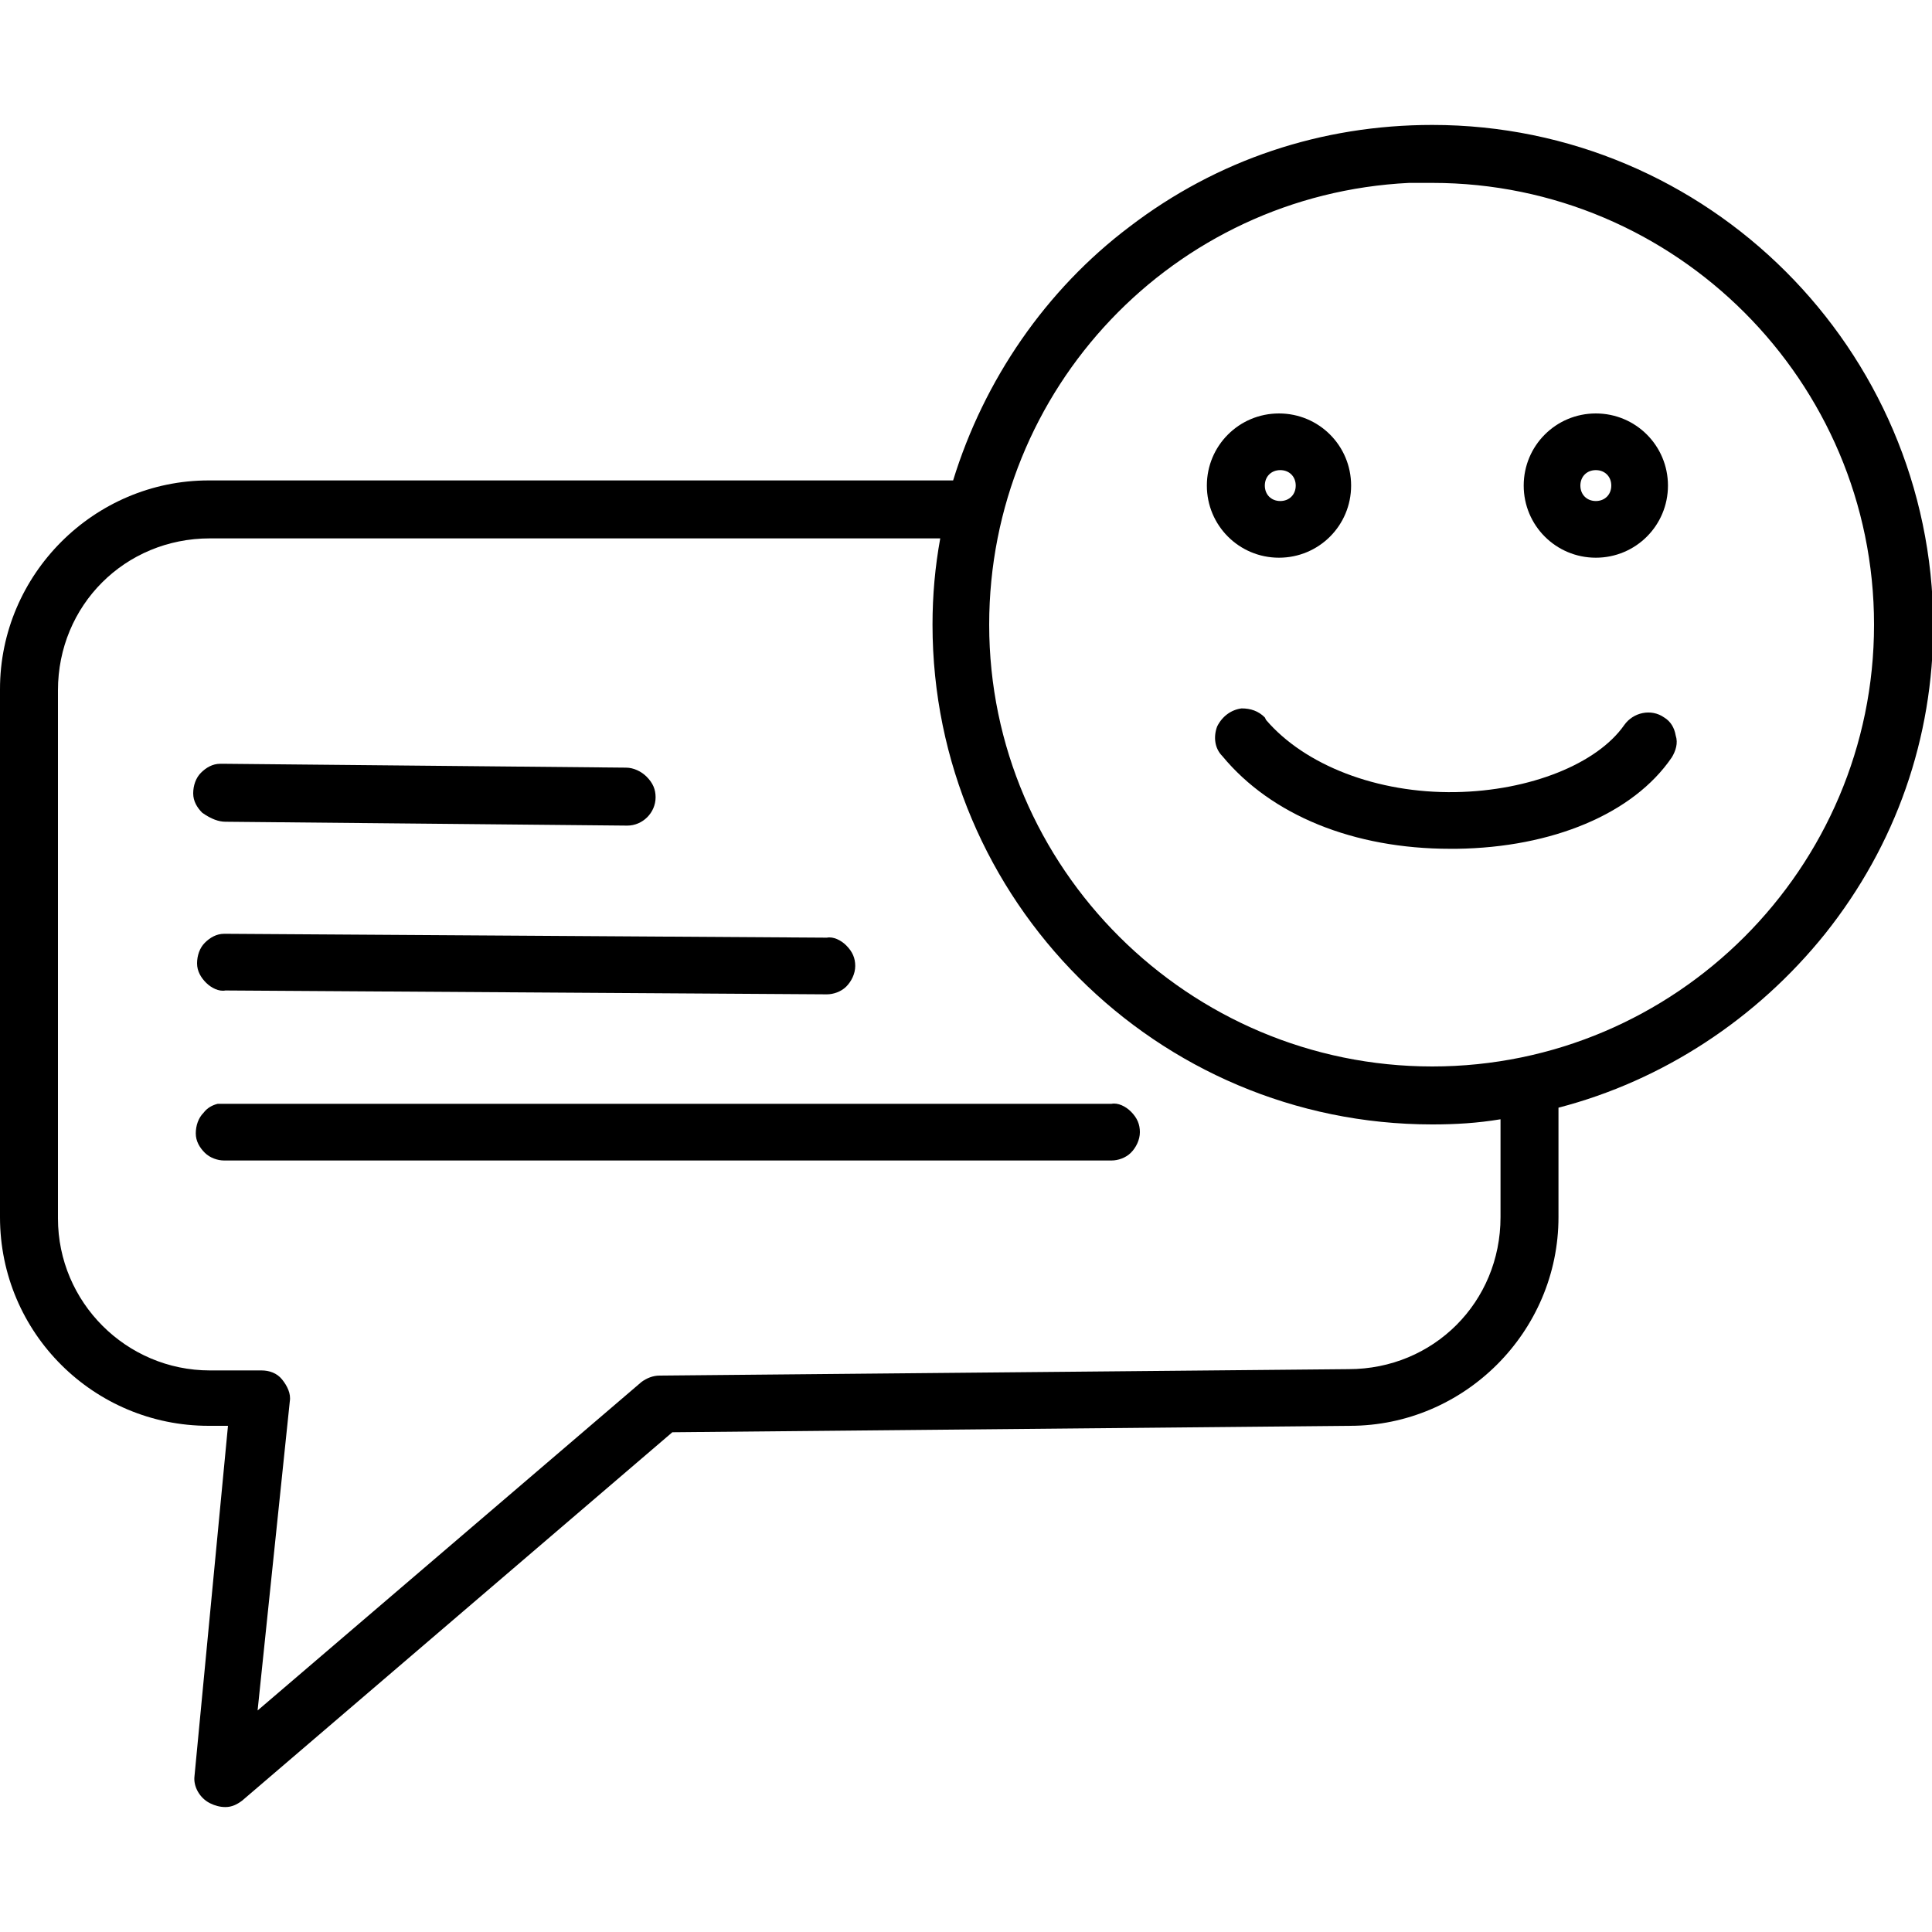
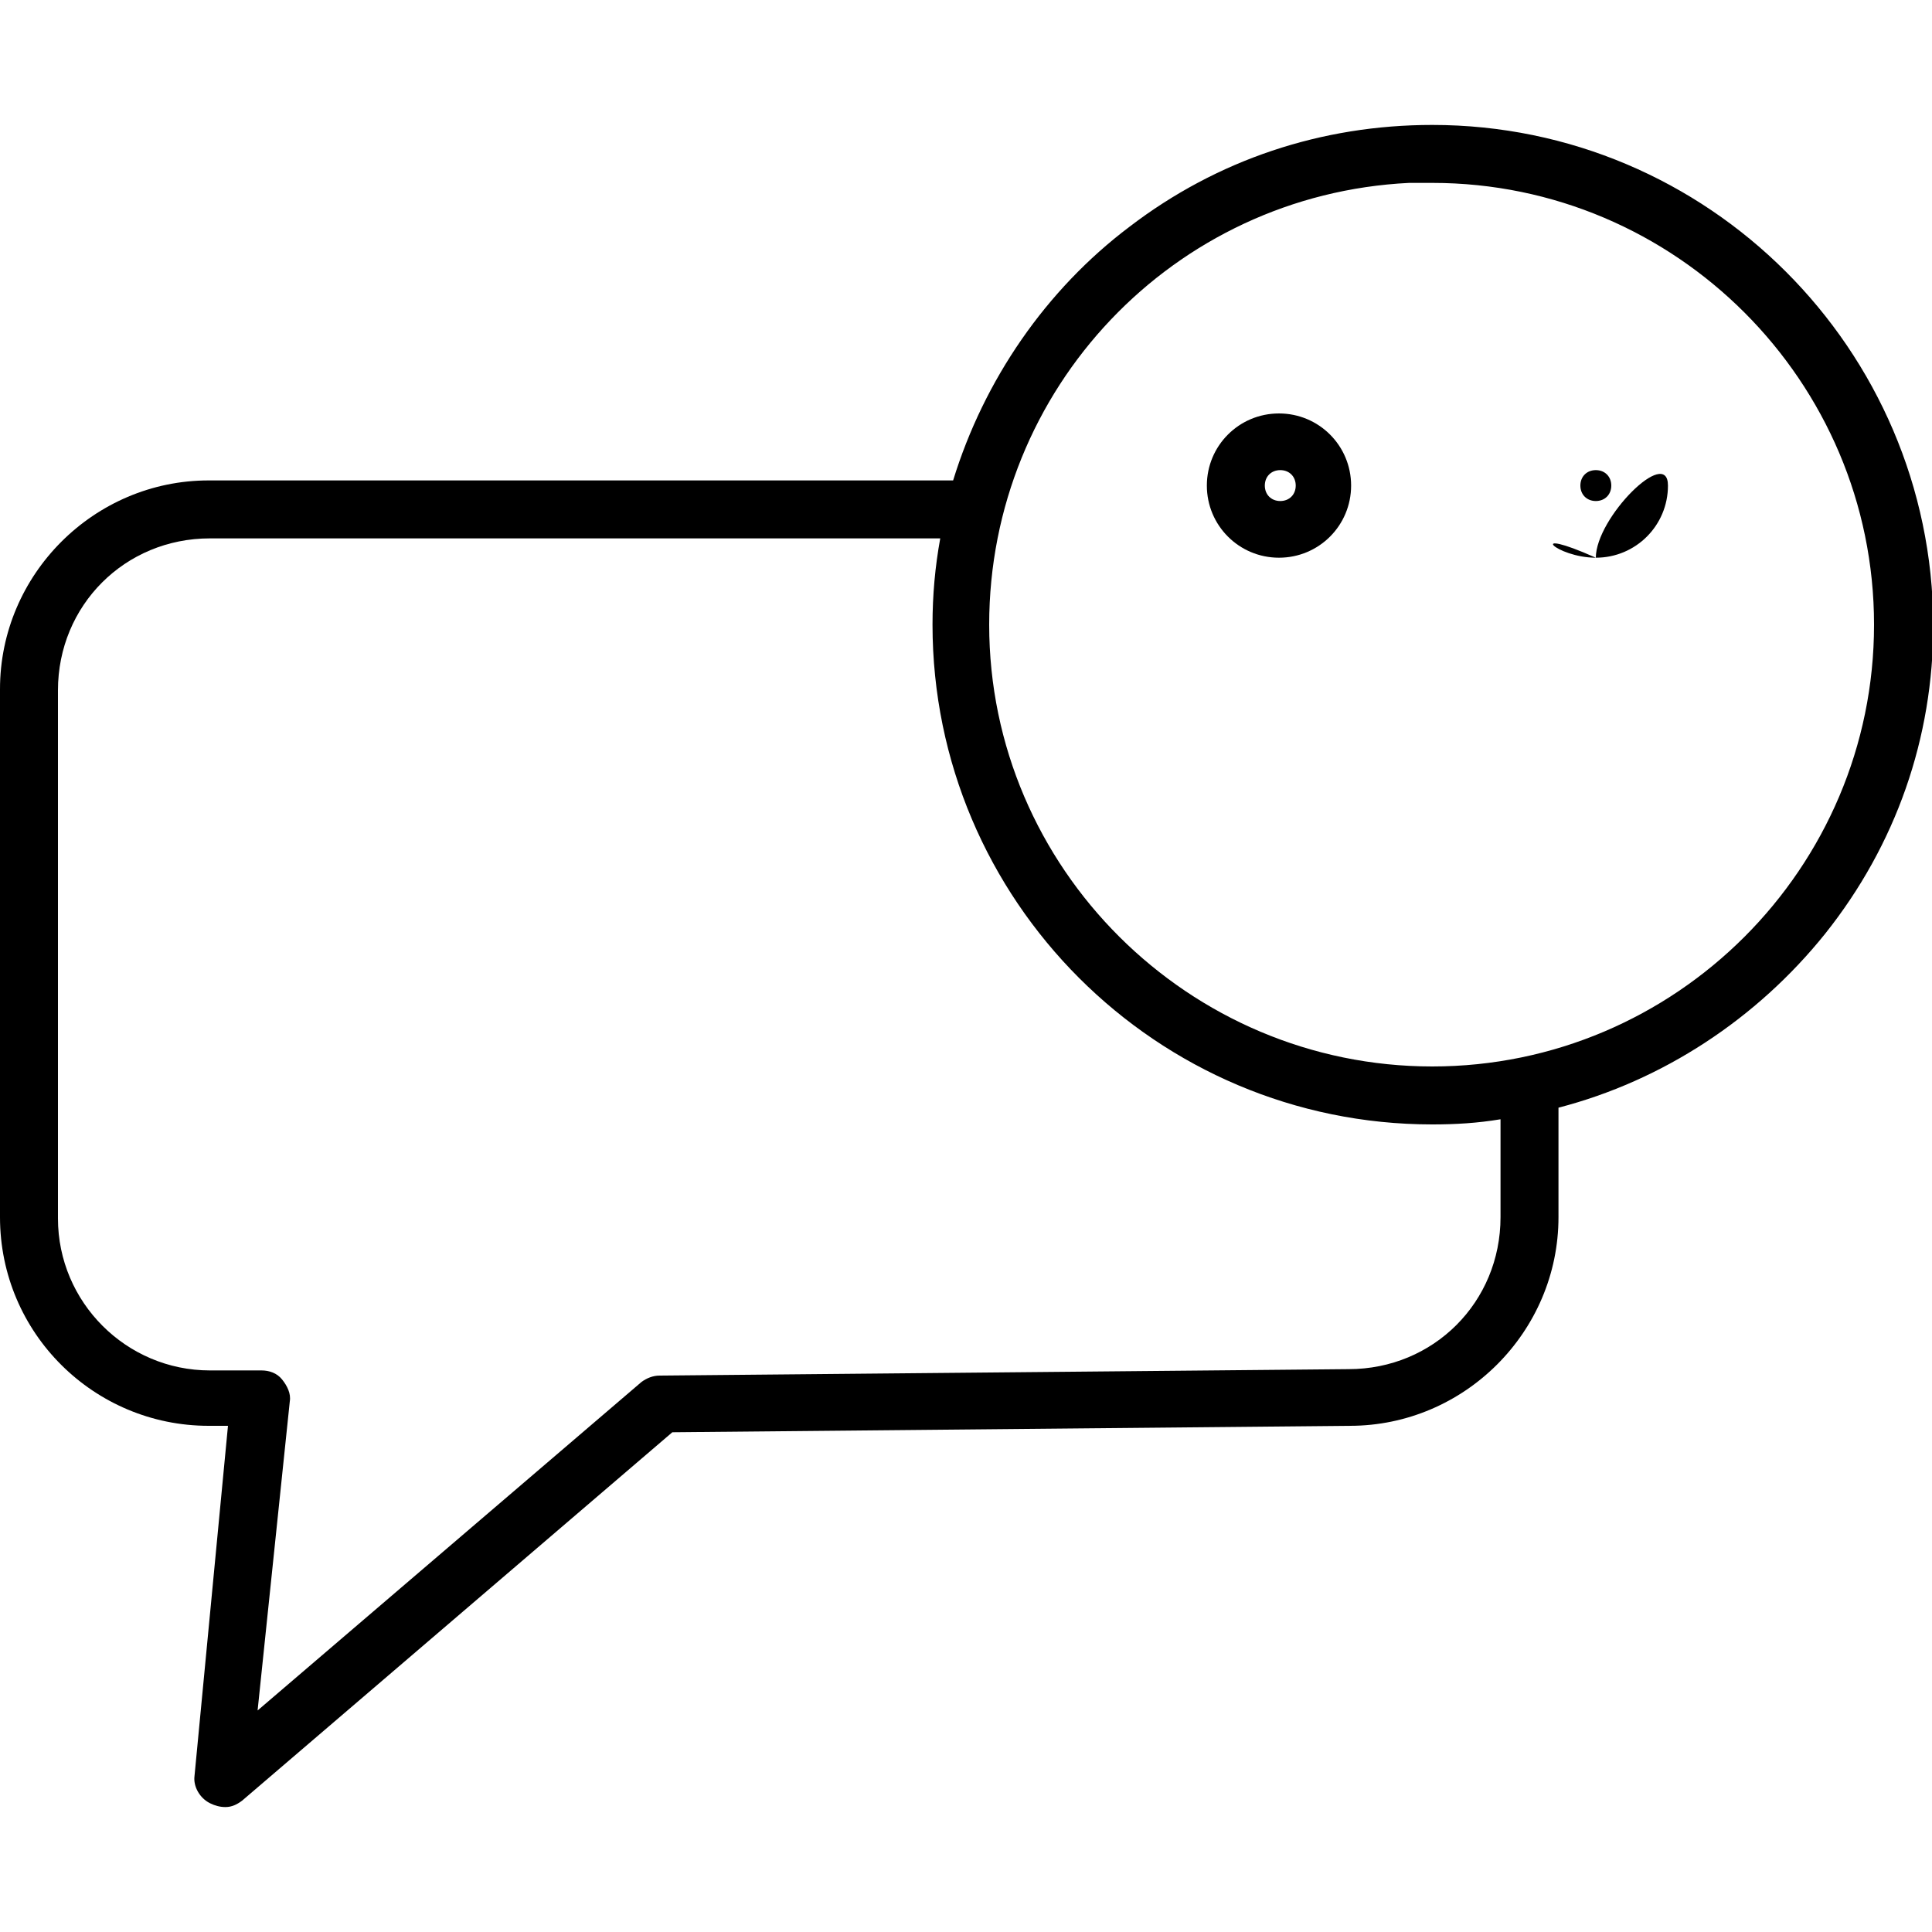
<svg xmlns="http://www.w3.org/2000/svg" version="1.1" id="Layer_1" x="0px" y="0px" viewBox="0 0 150 150" style="enable-background:new 0 0 150 150;" xml:space="preserve">
  <g>
-     <path d="M87.8,89.5c0.4-0.4,0.7-1,0.7-1.6s-0.2-1.1-0.7-1.6c-0.4-0.4-1-0.7-1.5-0.6H16.9v0c-0.4,0.1-0.8,0.3-1.1,0.7   c-0.4,0.4-0.6,1-0.6,1.6s0.3,1.1,0.7,1.5c0.4,0.4,1,0.6,1.5,0.6h0.1h68.8C86.8,90.1,87.4,89.9,87.8,89.5z" />
-     <path d="M17.5,63.8l31.2,0.3l0,0c1.2,0,2.2-1,2.2-2.2c0-0.6-0.2-1.1-0.7-1.6c-0.4-0.4-1-0.7-1.6-0.7l-31.2-0.3c-0.1,0-0.2,0-0.3,0   c-0.6,0-1.1,0.3-1.5,0.7S15,61,15,61.6s0.3,1.1,0.7,1.5C16.4,63.6,17,63.8,17.5,63.8z" />
-     <path d="M17.5,76.9l46.7,0.3l0,0c0.5,0,1.1-0.2,1.5-0.6s0.7-1,0.7-1.6s-0.2-1.1-0.7-1.6c-0.4-0.4-1-0.7-1.5-0.6l-46.6-0.3h-0.2   c-0.6,0-1.1,0.3-1.5,0.7s-0.6,1-0.6,1.6s0.3,1.1,0.7,1.5C16.4,76.7,17,77,17.5,76.9z" />
    <path d="M111.2,9.7L111.2,9.7c-8.6,0-16.7,2.7-23.5,7.9C81.2,22.5,76.4,29.5,74,37.3H16.2C7.3,37.3,0,44.6,0,53.5v41   c0,9,7.3,16.2,16.2,16.2h1.5l-2.6,27.2c-0.1,0.8,0.4,1.7,1.2,2.1c0.4,0.2,0.8,0.3,1.2,0.3c0.5,0,0.9-0.2,1.3-0.5l33.4-28.6   l52.6-0.5c8.9,0,16.2-7.3,16.2-16.2V86c8.1-2.1,15.4-6.9,20.7-13.5c5.5-6.9,8.4-15.2,8.4-24C150,27.1,132.6,9.7,111.2,9.7z    M22.5,108.8c0.1-0.6-0.2-1.2-0.6-1.7s-1-0.7-1.6-0.7l0,0h-4c-6.5,0-11.8-5.3-11.8-11.8v-41c0-6.6,5.2-11.8,11.8-11.8h0.5l0,0H73   c-0.4,2.2-0.6,4.4-0.6,6.7c0,21.4,17.4,38.8,38.8,38.8c1.8,0,3.5-0.1,5.3-0.4v7.6c0,6.6-5.2,11.8-11.8,11.8l-53.5,0.5   c-0.5,0-1,0.2-1.4,0.5L20,132.8L22.5,108.8z M76.8,48.5c0-18.3,14.3-33.4,32.6-34.3c0.4,0,0.8,0,1.2,0c0.2,0,0.4,0,0.6,0   c18.9,0,34.3,15.4,34.3,34.3s-15.4,34.3-34.3,34.3S76.8,67.4,76.8,48.5z" />
    <path d="M99.3,43.3c3.1,0,5.6-2.5,5.6-5.6c0-3.1-2.5-5.6-5.6-5.6s-5.6,2.5-5.6,5.6C93.7,40.8,96.2,43.3,99.3,43.3z M98.2,37.7   c0-0.7,0.5-1.2,1.2-1.2s1.2,0.5,1.2,1.2s-0.5,1.2-1.2,1.2S98.2,38.4,98.2,37.7z" />
-     <path d="M113.1,65.9c7.4-0.1,13.7-2.7,16.7-7.1c0.3-0.5,0.5-1.1,0.3-1.7c-0.1-0.6-0.4-1.1-0.9-1.4c-1-0.7-2.4-0.4-3.1,0.6   c-2.1,3-7.3,5.1-13.1,5.2c-6.1,0.1-11.7-2.1-14.7-5.6l-0.1-0.2l0,0c-0.5-0.5-1.1-0.7-1.8-0.7l0,0c-0.8,0.1-1.5,0.6-1.9,1.4   c-0.3,0.8-0.2,1.7,0.4,2.3c3.8,4.6,10.2,7.2,17.7,7.2C112.8,65.9,113,65.9,113.1,65.9z" />
-     <path d="M123.9,43.3c3.1,0,5.6-2.5,5.6-5.6c0-3.1-2.5-5.6-5.6-5.6s-5.6,2.5-5.6,5.6C118.3,40.8,120.8,43.3,123.9,43.3z M122.7,37.7   c0-0.7,0.5-1.2,1.2-1.2s1.2,0.5,1.2,1.2s-0.5,1.2-1.2,1.2S122.7,38.4,122.7,37.7z" />
+     <path d="M123.9,43.3c3.1,0,5.6-2.5,5.6-5.6s-5.6,2.5-5.6,5.6C118.3,40.8,120.8,43.3,123.9,43.3z M122.7,37.7   c0-0.7,0.5-1.2,1.2-1.2s1.2,0.5,1.2,1.2s-0.5,1.2-1.2,1.2S122.7,38.4,122.7,37.7z" />
  </g>
</svg>